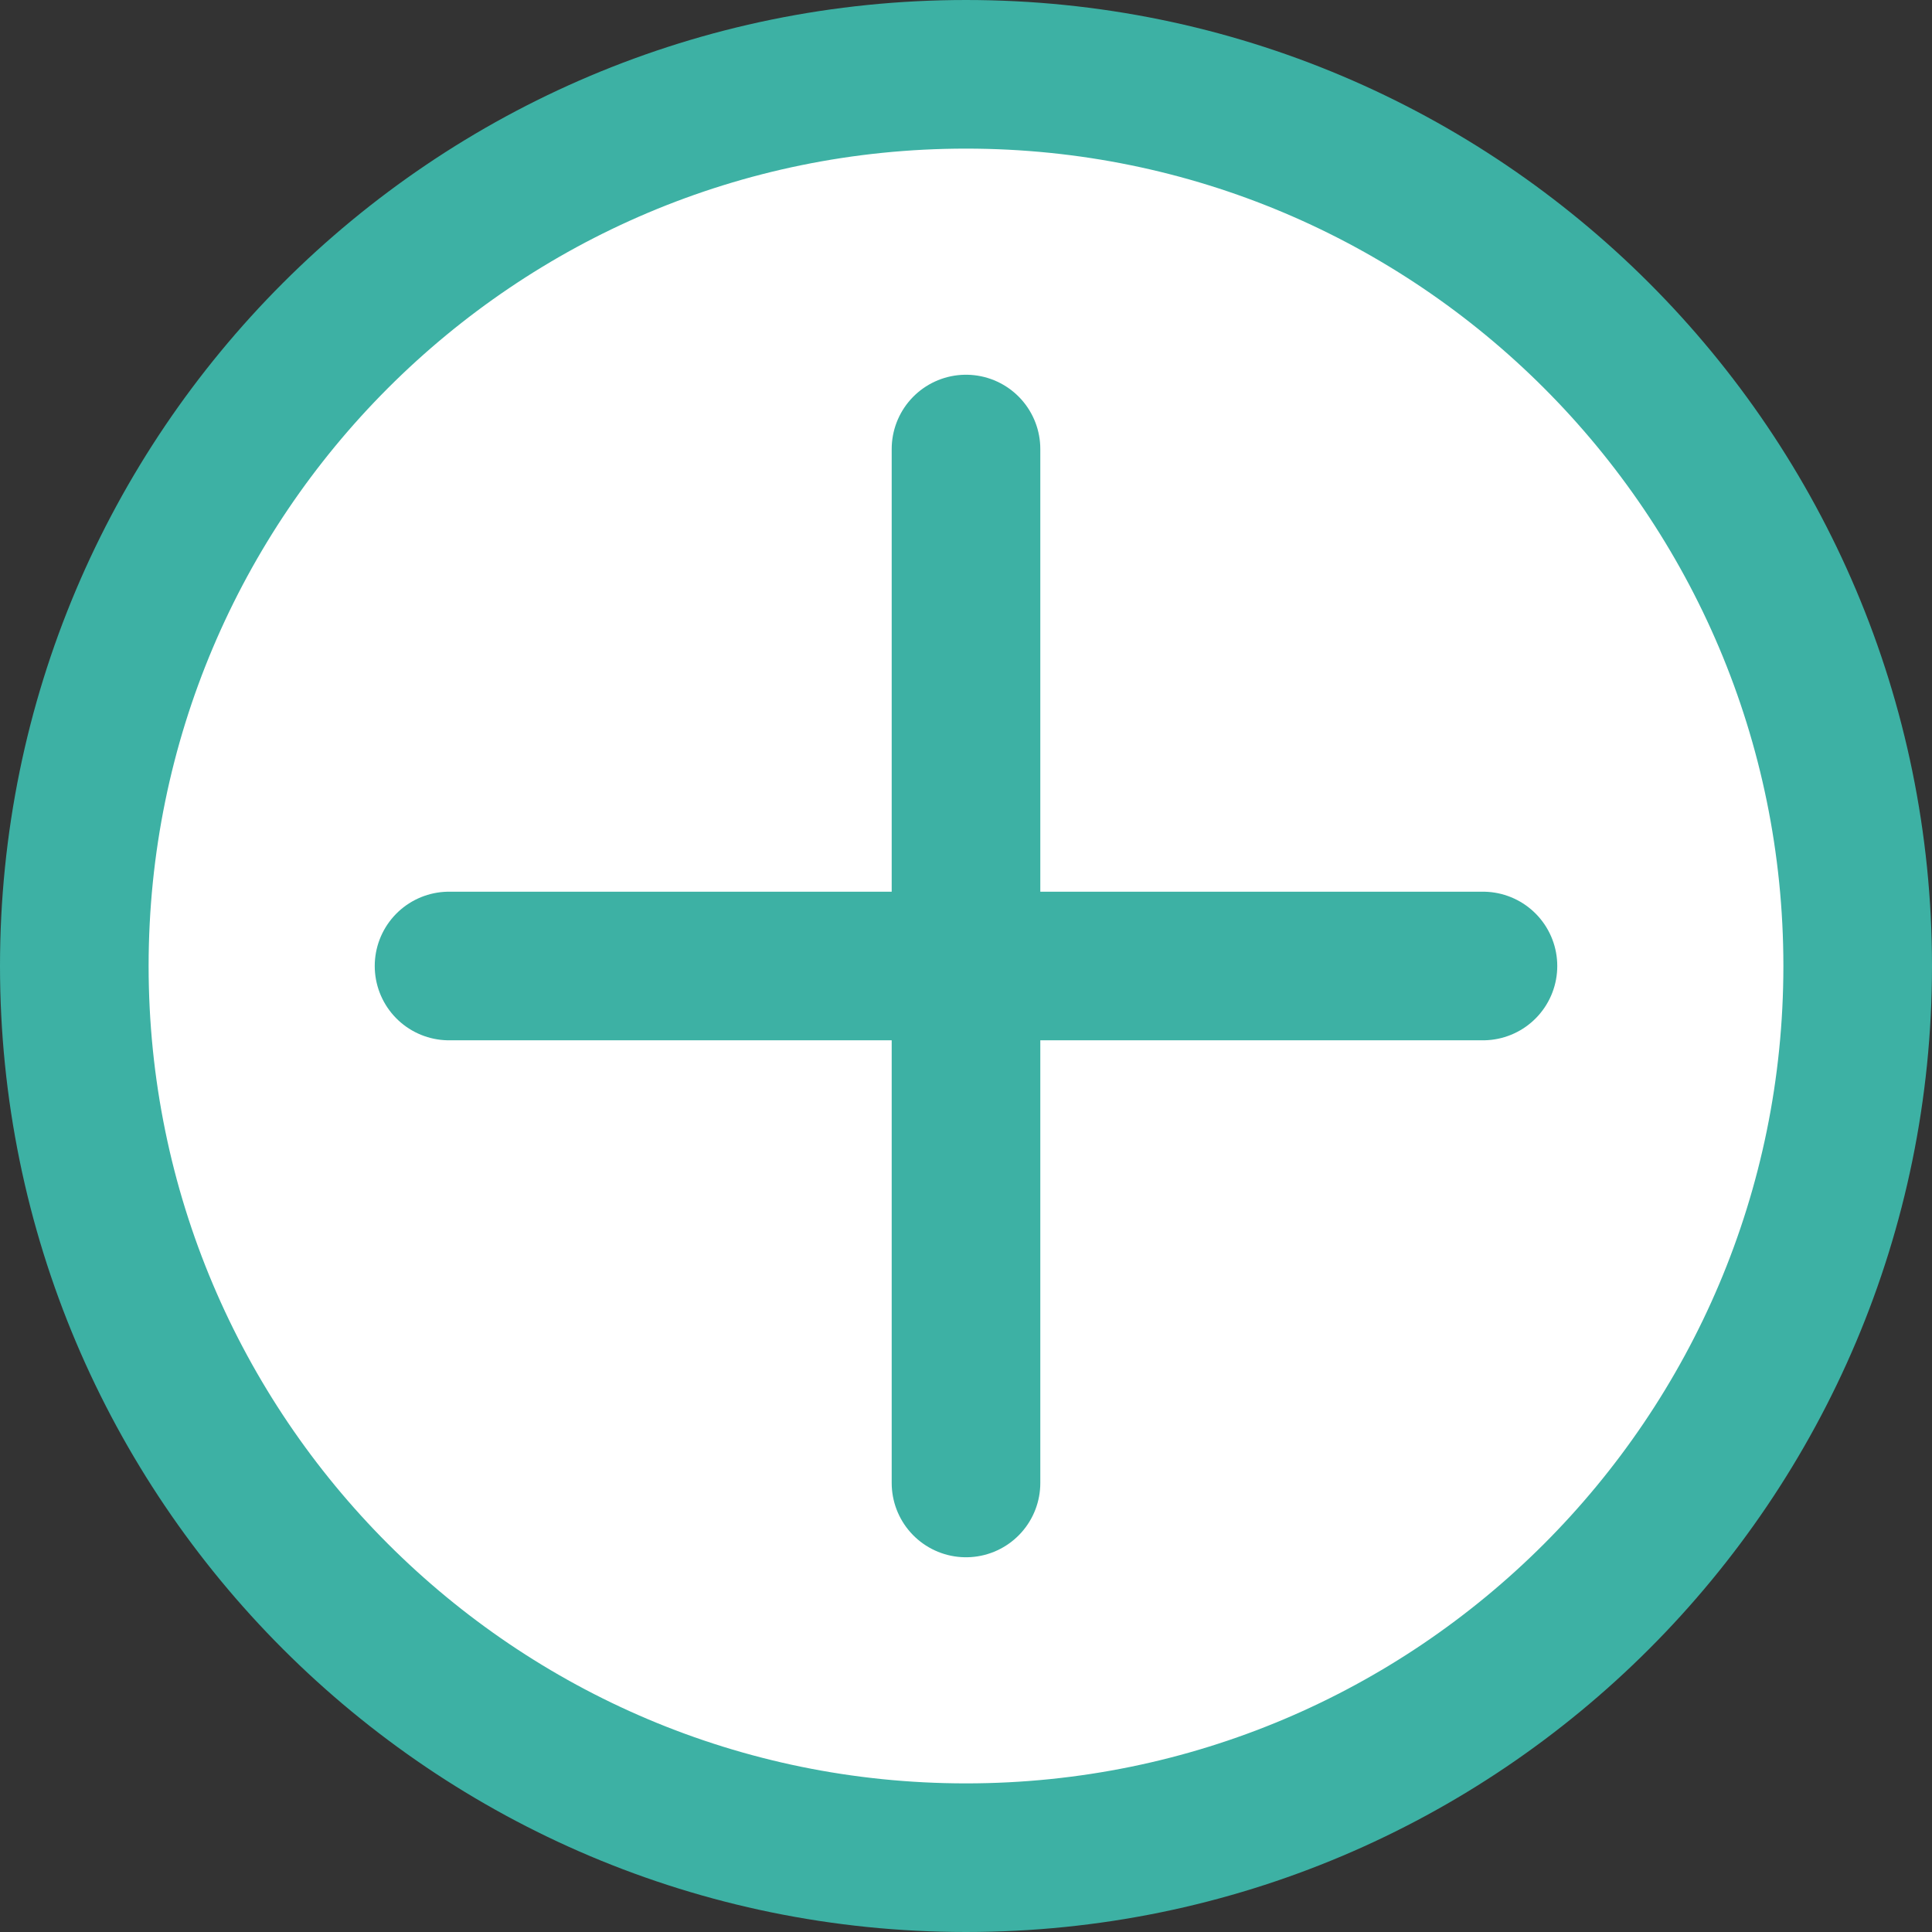
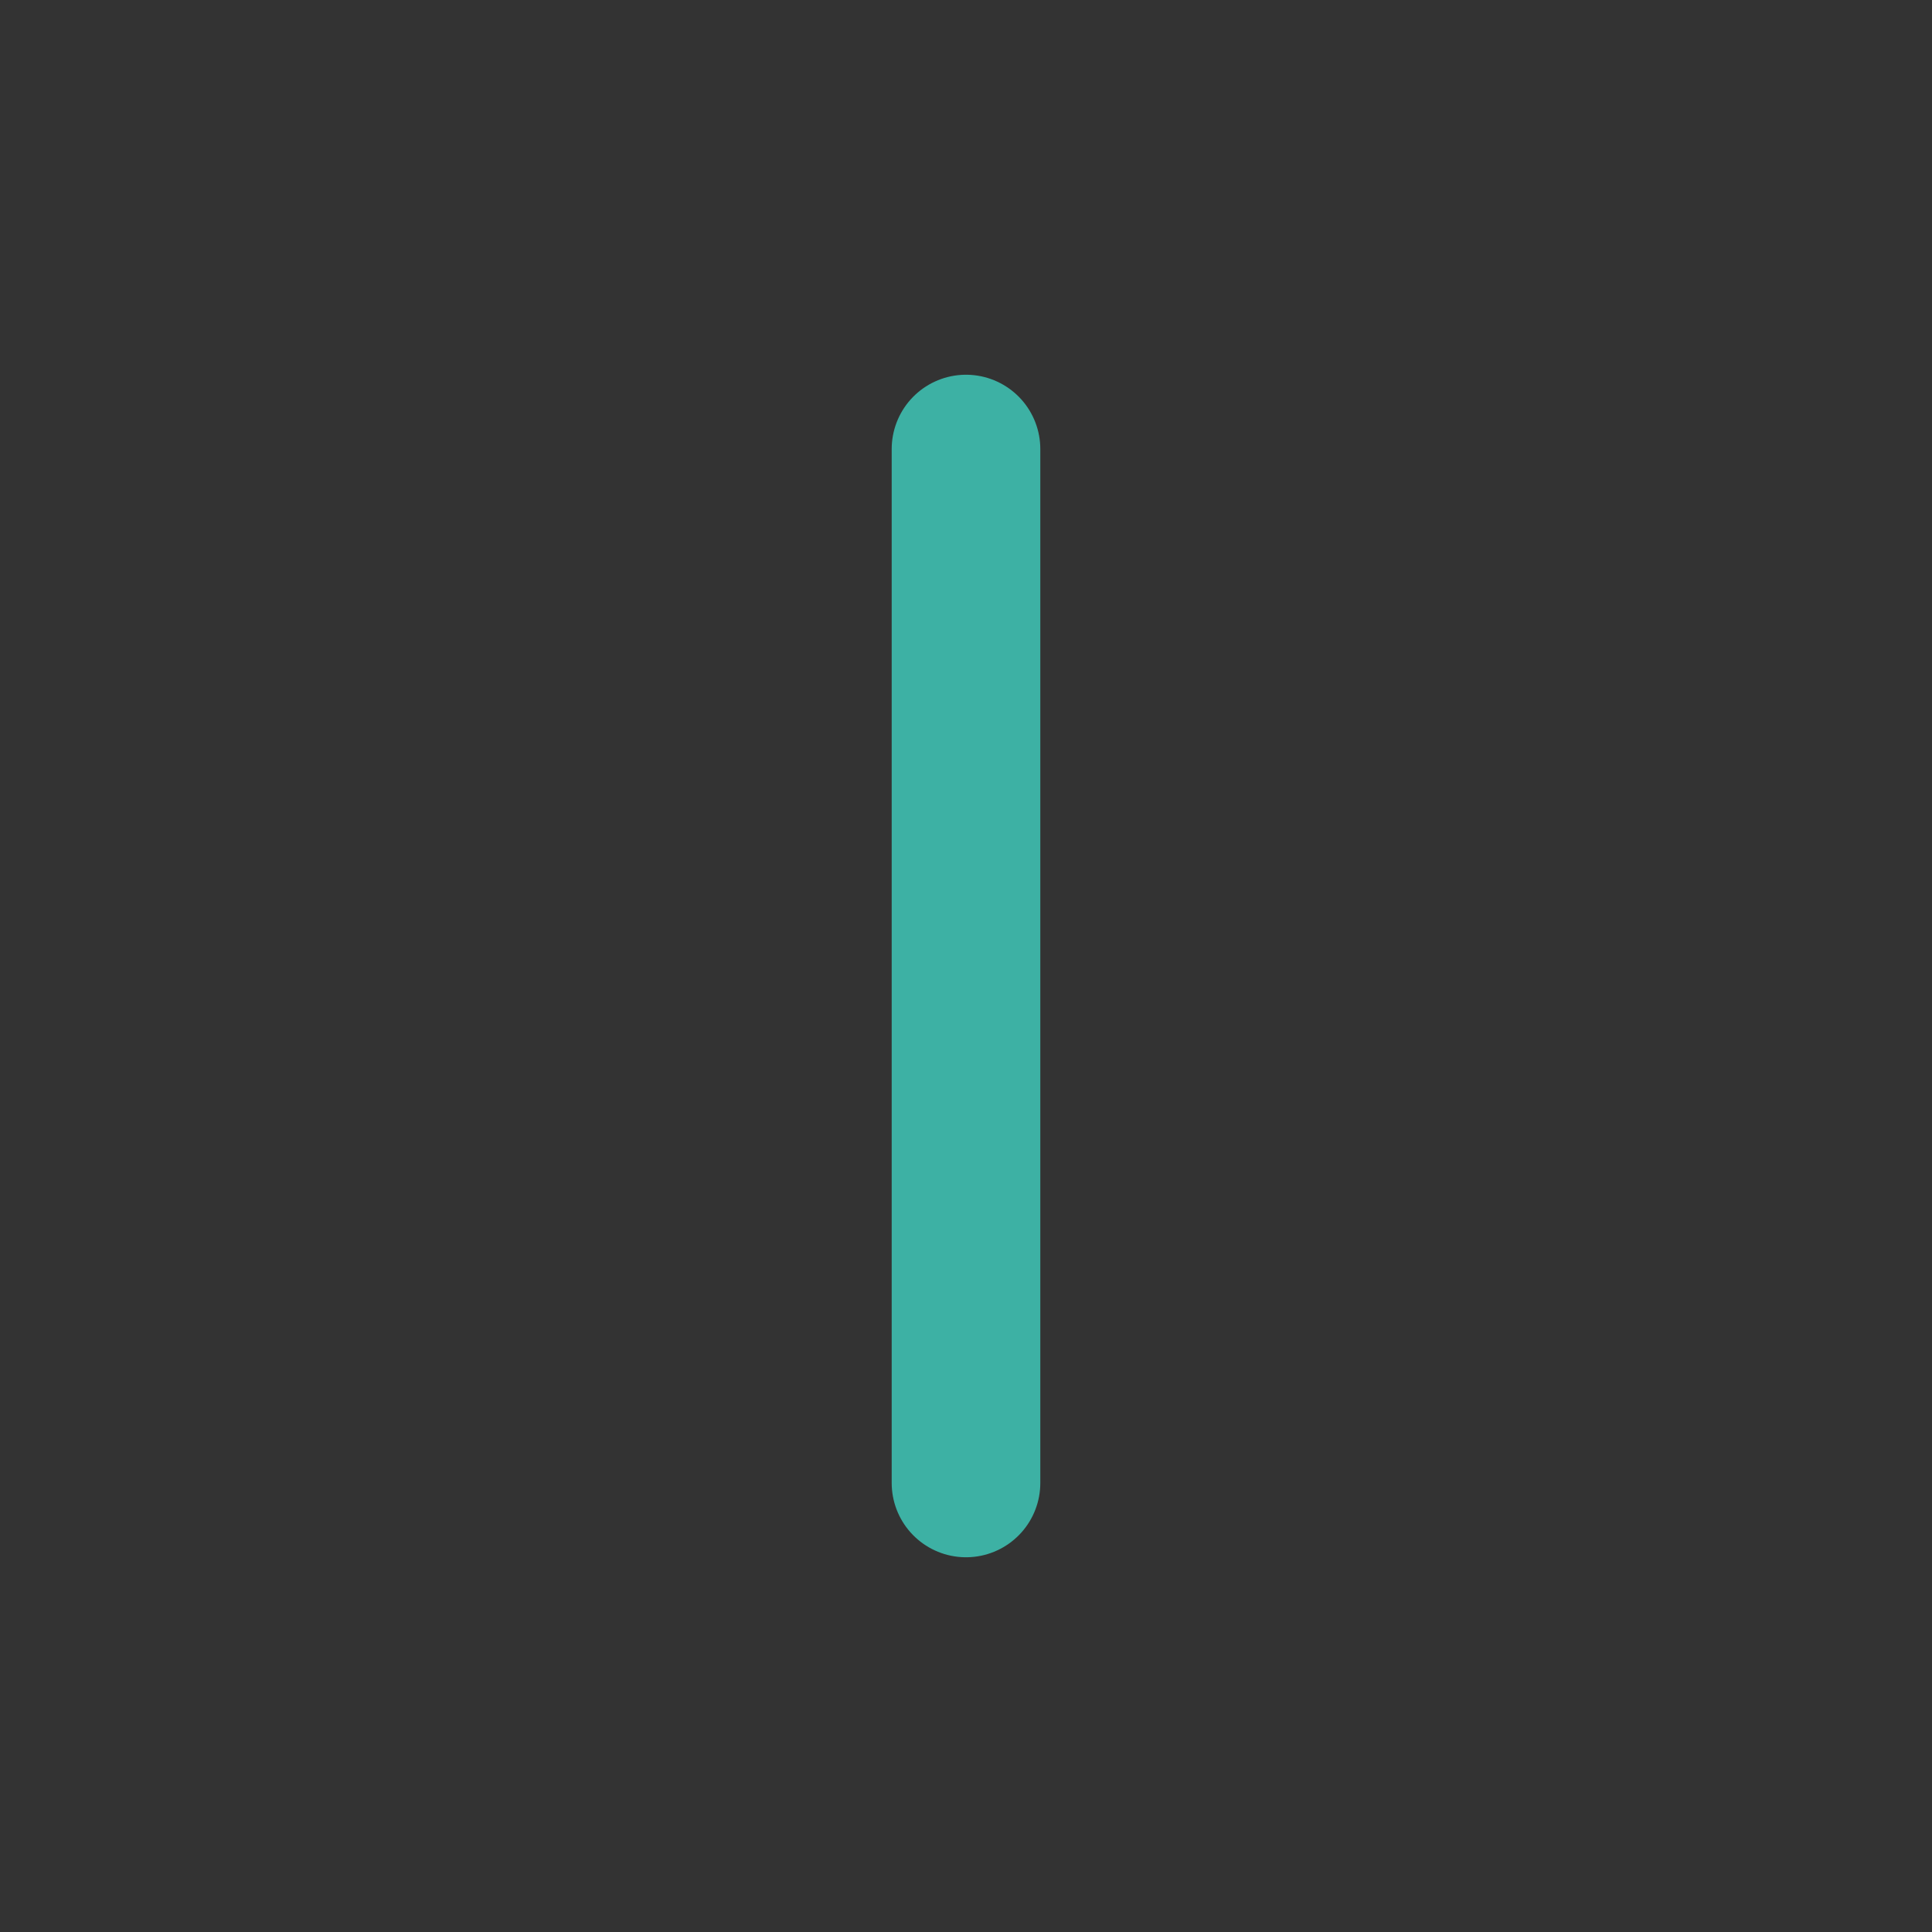
<svg xmlns="http://www.w3.org/2000/svg" width="26" height="26" viewBox="0 0 26 26" fill="none">
  <rect x="0" y="0" width="26" height="26" fill="#333333" stroke="none" />
-   <path d="M13 25C19.627 25 25 19.627 25 13C25 6.373 19.627 1 13 1C6.373 1 1 6.373 1 13C1 19.627 6.373 25 13 25Z" fill="white" stroke="#3DB1A4" stroke-width="2" stroke-miterlimit="10" />
-   <path d="M6.043 13H19.957" stroke="#3DB1A4" stroke-width="2" stroke-miterlimit="10" stroke-linecap="round" />
  <path d="M13 6.043V19.957" stroke="#3DB1A4" stroke-width="2" stroke-miterlimit="10" stroke-linecap="round" />
</svg>